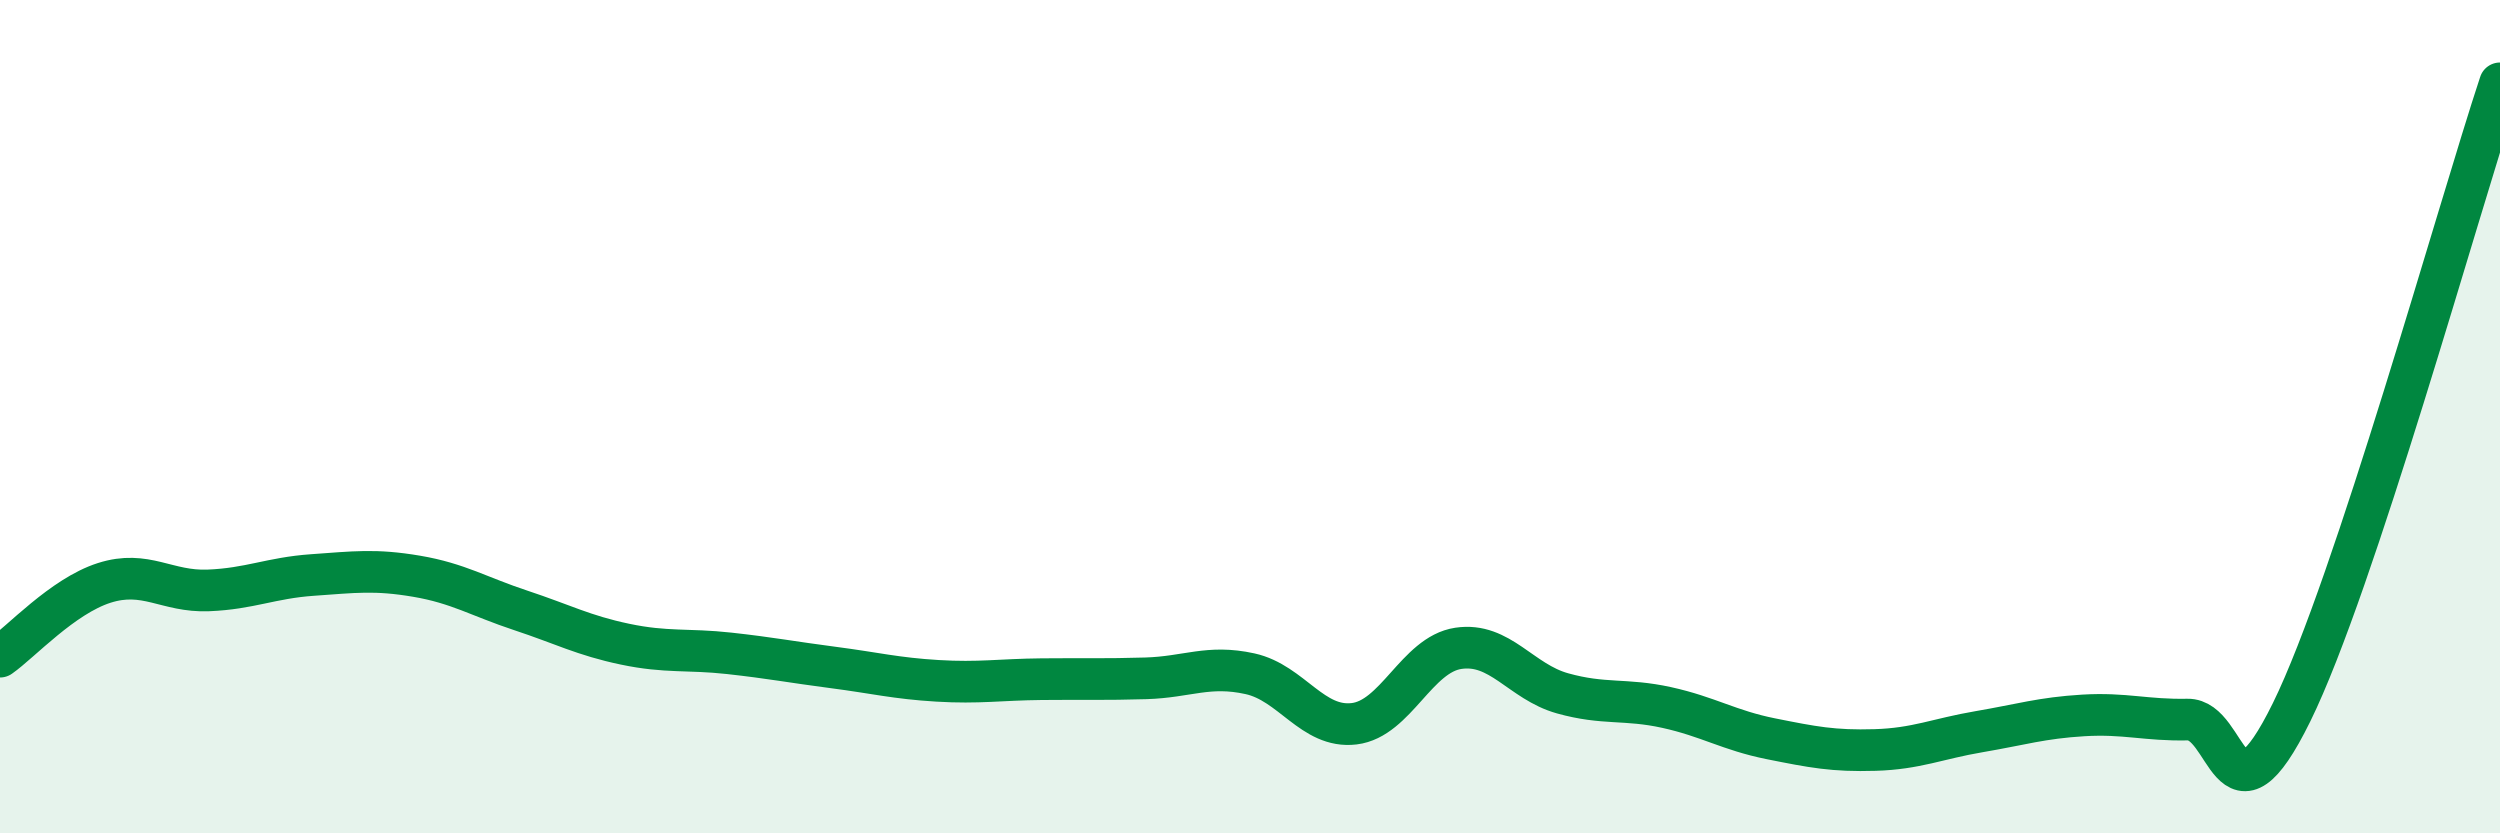
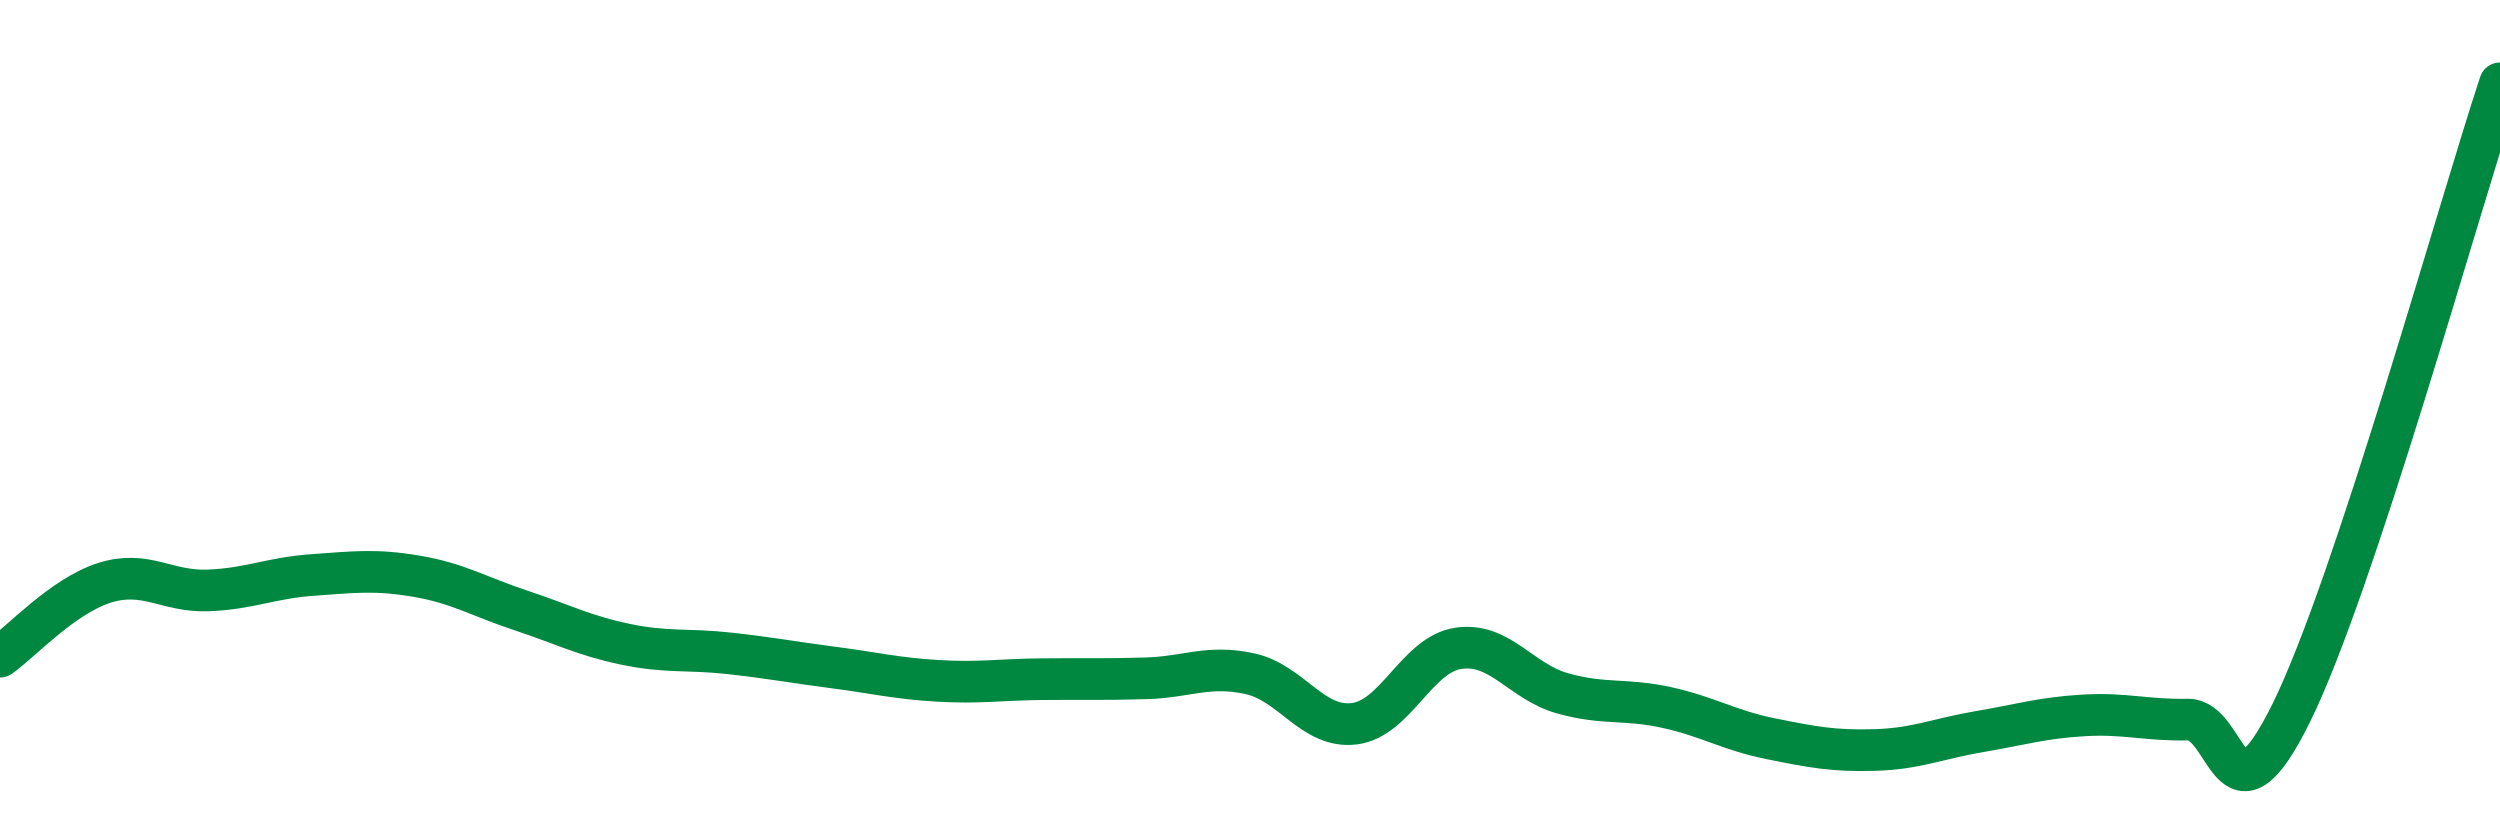
<svg xmlns="http://www.w3.org/2000/svg" width="60" height="20" viewBox="0 0 60 20">
-   <path d="M 0,15.76 C 0.5,15.41 1.5,14.31 2.5,13.99 C 3.5,13.67 4,14.21 5,14.17 C 6,14.13 6.5,13.87 7.5,13.8 C 8.5,13.73 9,13.66 10,13.83 C 11,14 11.5,14.32 12.5,14.65 C 13.5,14.98 14,15.25 15,15.46 C 16,15.67 16.5,15.57 17.5,15.68 C 18.5,15.79 19,15.89 20,16.02 C 21,16.15 21.5,16.28 22.5,16.34 C 23.5,16.4 24,16.31 25,16.3 C 26,16.29 26.5,16.31 27.5,16.28 C 28.5,16.25 29,15.95 30,16.17 C 31,16.39 31.5,17.49 32.5,17.37 C 33.5,17.25 34,15.71 35,15.56 C 36,15.41 36.5,16.36 37.5,16.64 C 38.5,16.92 39,16.76 40,16.98 C 41,17.2 41.5,17.53 42.5,17.73 C 43.5,17.93 44,18.03 45,18 C 46,17.97 46.5,17.73 47.5,17.56 C 48.5,17.39 49,17.23 50,17.17 C 51,17.11 51.5,17.29 52.5,17.27 C 53.5,17.25 53.5,20.14 55,17.09 C 56.5,14.04 59,5.02 60,2L60 20L0 20Z" fill="#008740" opacity="0.1" stroke-linecap="round" stroke-linejoin="round" />
  <path d="M 0,15.76 C 0.5,15.41 1.5,14.31 2.5,13.99 C 3.5,13.67 4,14.21 5,14.17 C 6,14.13 6.5,13.87 7.5,13.8 C 8.5,13.73 9,13.66 10,13.83 C 11,14 11.5,14.32 12.5,14.65 C 13.5,14.98 14,15.25 15,15.46 C 16,15.67 16.5,15.57 17.5,15.68 C 18.5,15.79 19,15.89 20,16.02 C 21,16.15 21.5,16.28 22.5,16.34 C 23.5,16.4 24,16.31 25,16.3 C 26,16.29 26.5,16.31 27.5,16.28 C 28.5,16.25 29,15.95 30,16.17 C 31,16.39 31.5,17.49 32.5,17.37 C 33.5,17.25 34,15.71 35,15.56 C 36,15.41 36.5,16.36 37.5,16.64 C 38.5,16.92 39,16.76 40,16.98 C 41,17.2 41.5,17.53 42.5,17.73 C 43.5,17.93 44,18.03 45,18 C 46,17.97 46.5,17.73 47.5,17.56 C 48.5,17.39 49,17.23 50,17.17 C 51,17.11 51.5,17.29 52.5,17.27 C 53.5,17.25 53.5,20.14 55,17.09 C 56.5,14.04 59,5.02 60,2" stroke="#008740" stroke-width="1" fill="none" stroke-linecap="round" stroke-linejoin="round" />
</svg>